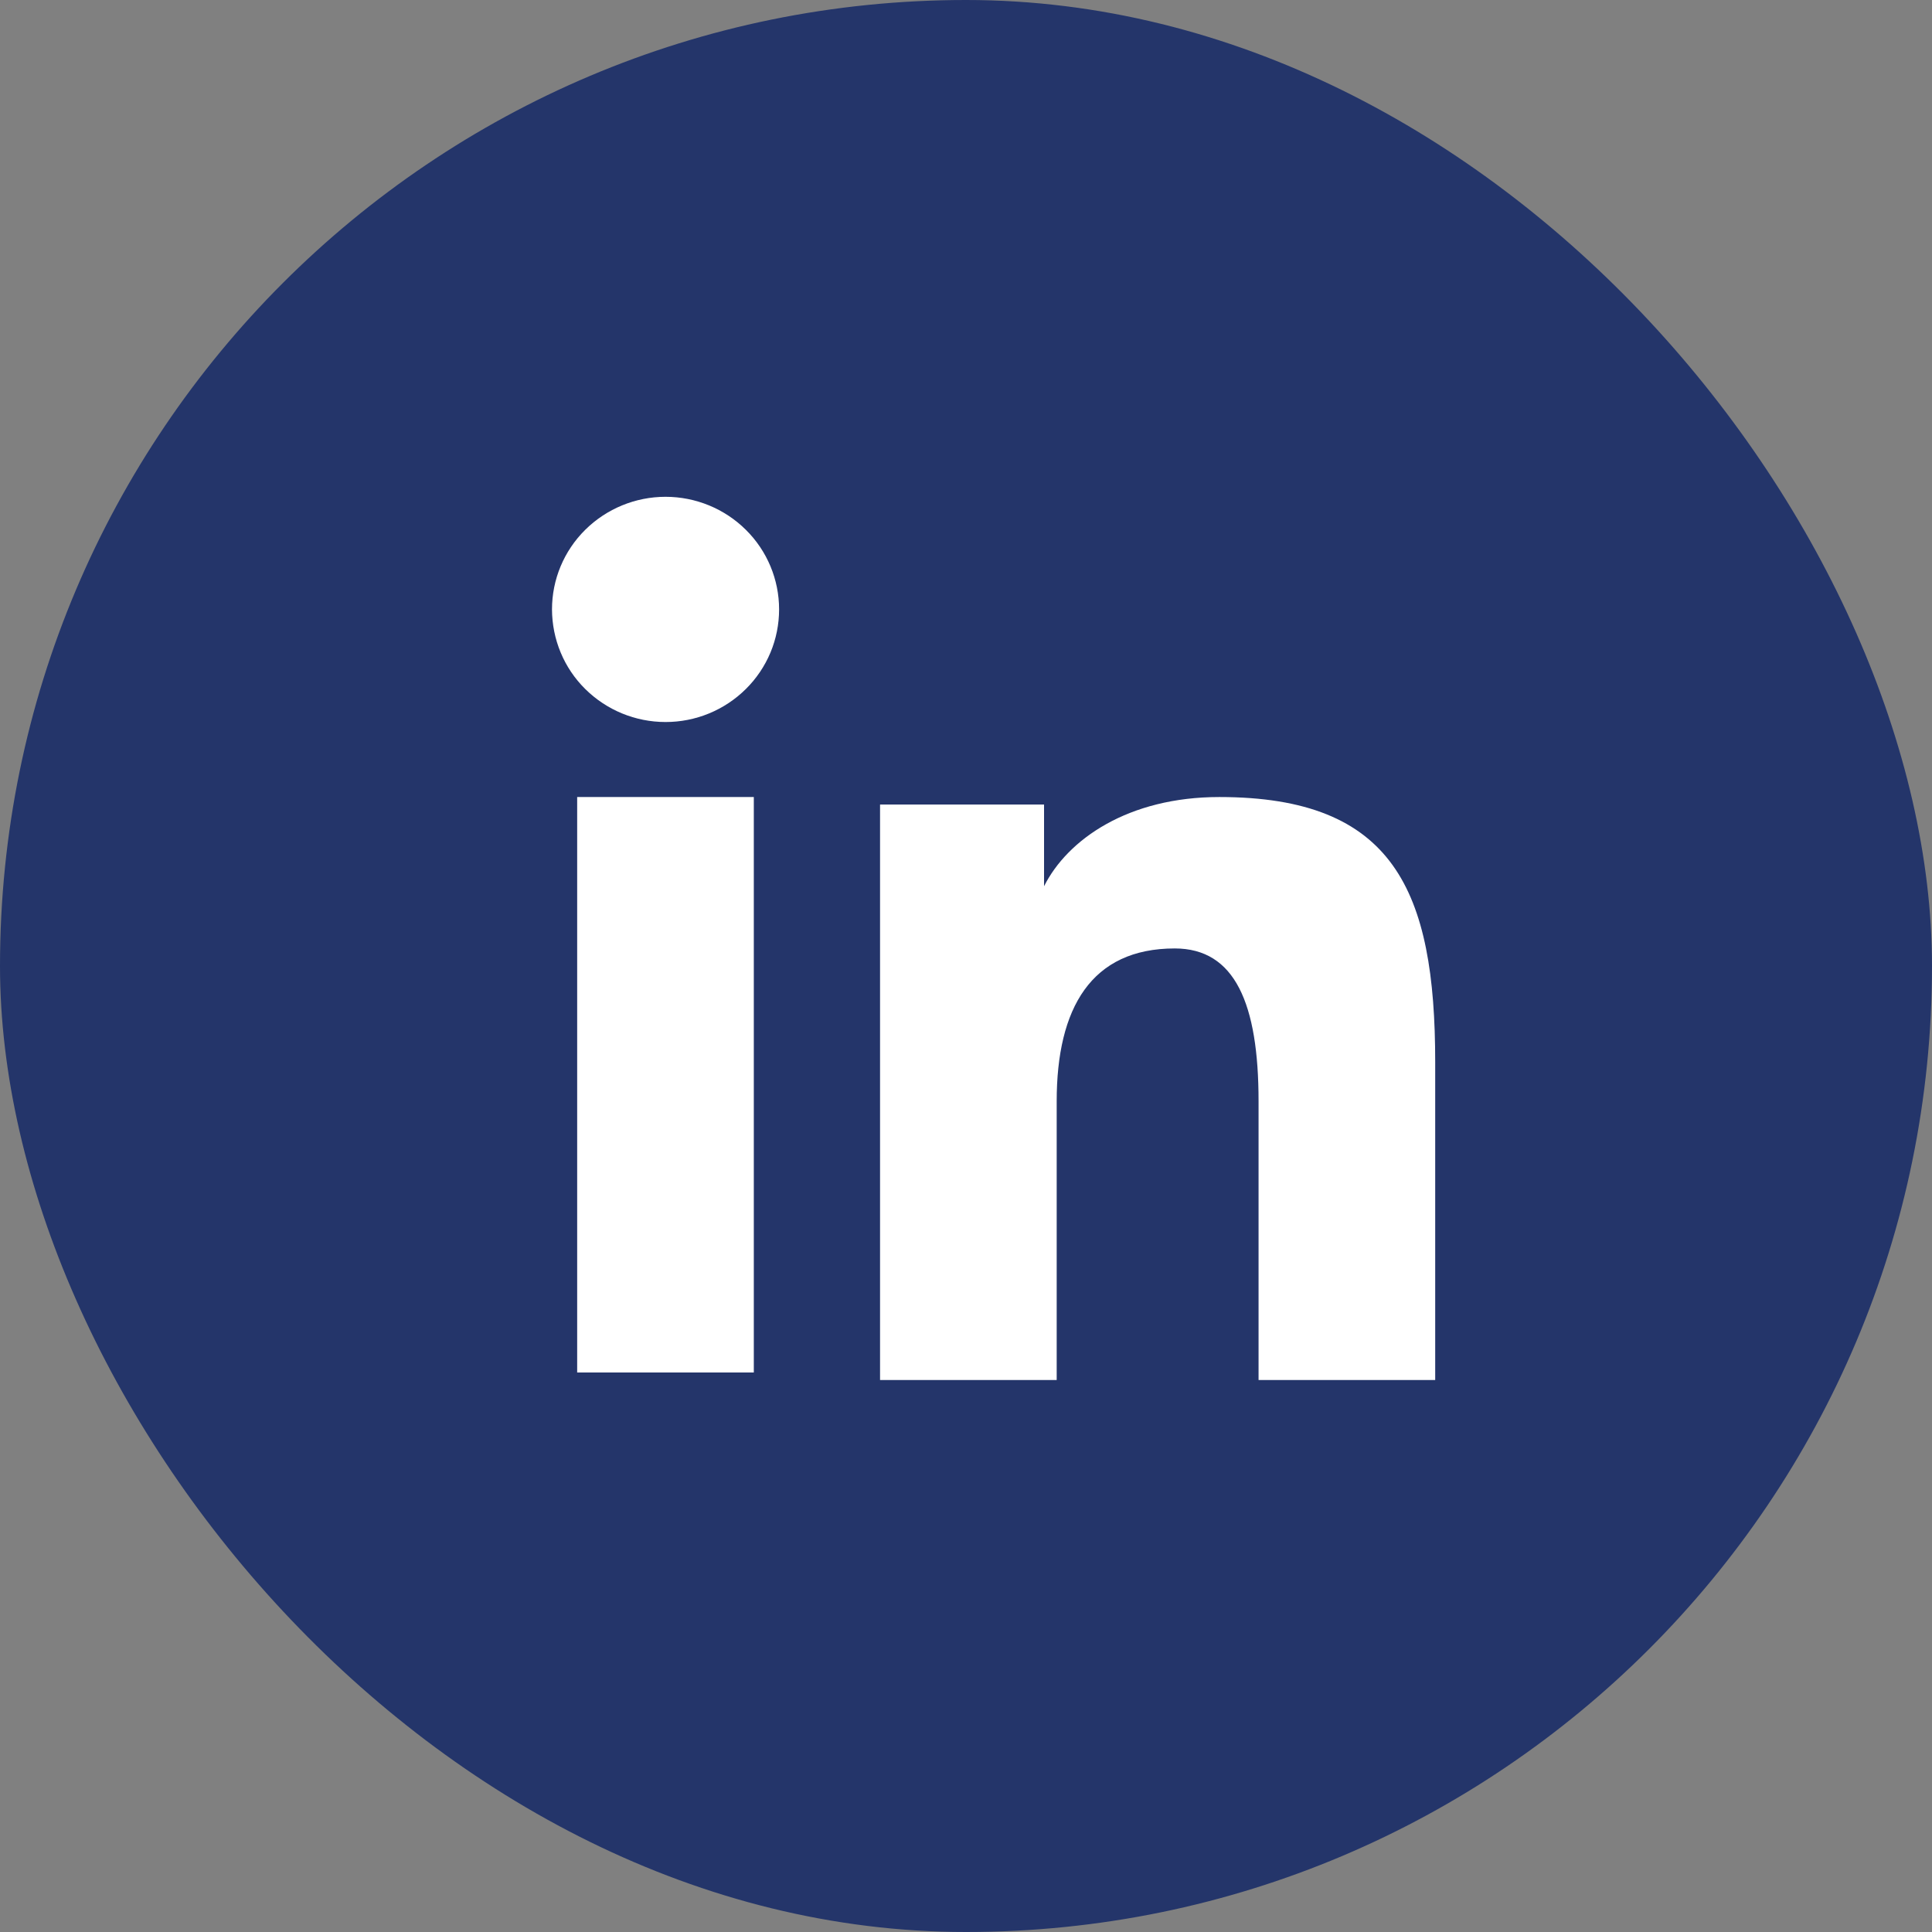
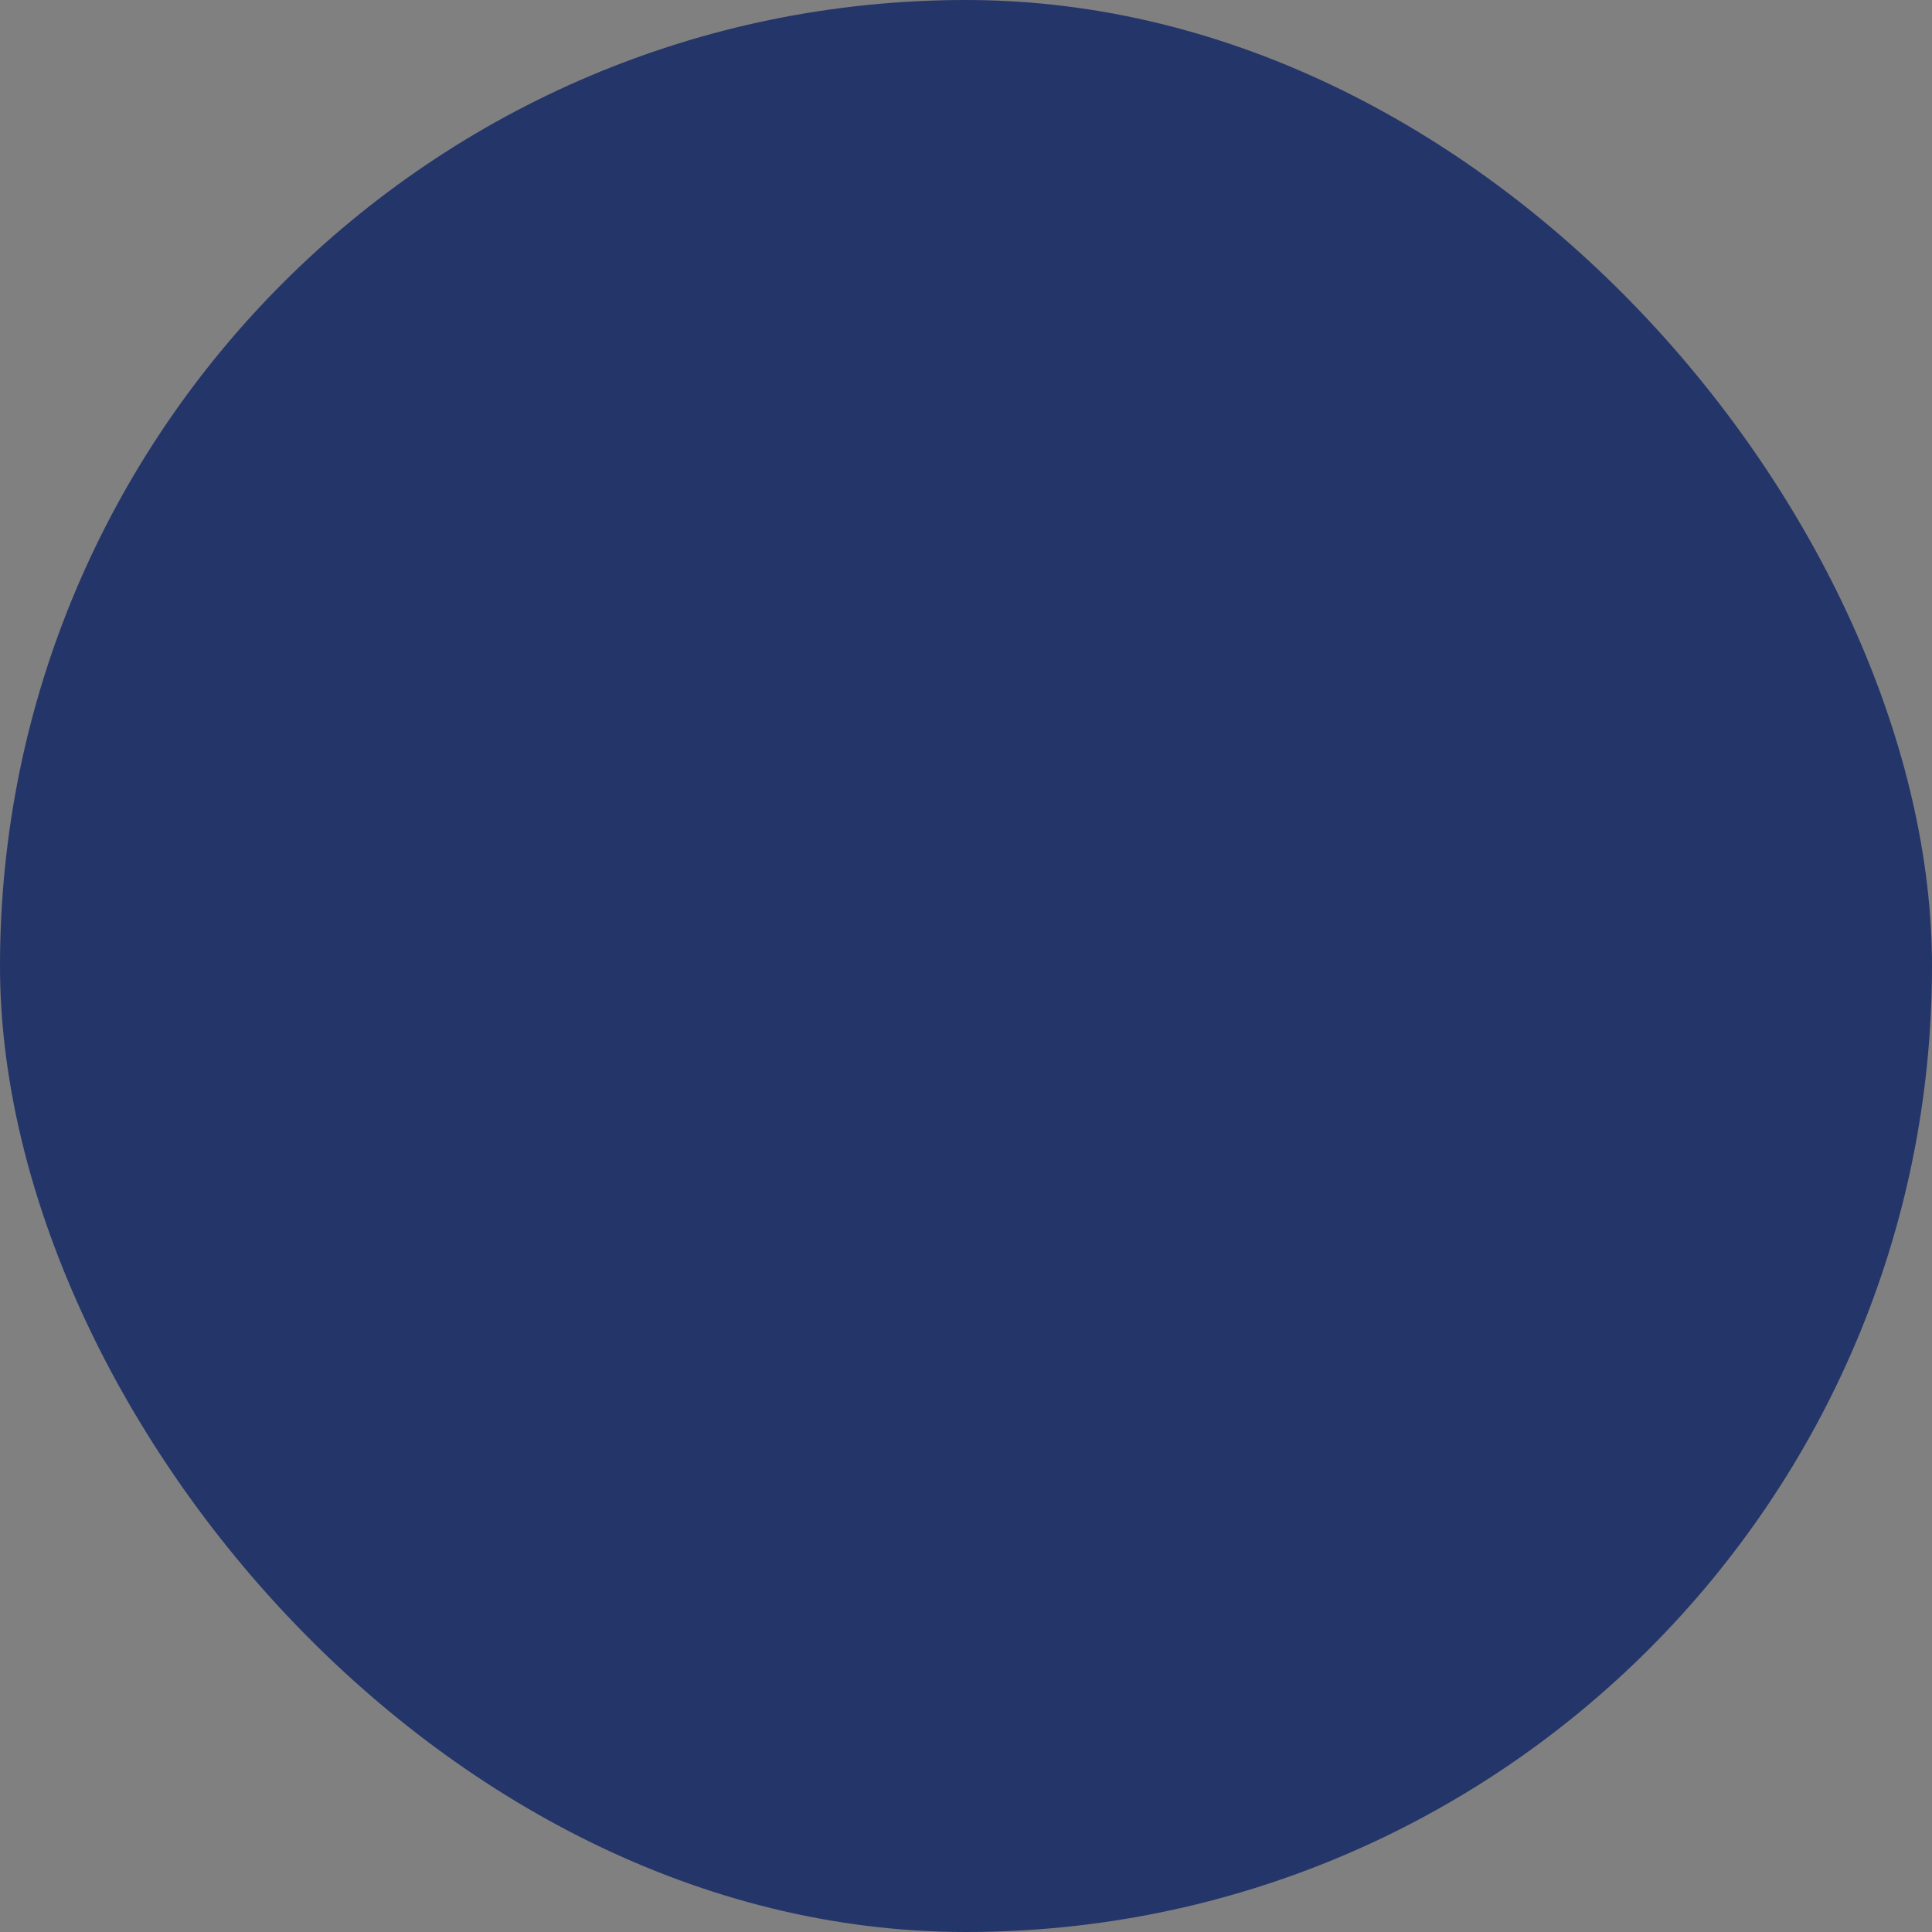
<svg xmlns="http://www.w3.org/2000/svg" width="35" height="35" viewBox="0 0 35 35" fill="none">
  <rect x="0" y="0" width="35" height="35" fill="#808080" stroke="none" />
  <rect width="35" height="35" rx="17.5" fill="#24356A" />
-   <path fill-rule="evenodd" clip-rule="evenodd" d="M15.943 14.575H18.914V16.055C19.342 15.204 20.44 14.439 22.089 14.439C25.25 14.439 26 16.134 26 19.242V25H22.8V19.95C22.8 18.18 22.372 17.182 21.282 17.182C19.771 17.182 19.143 18.258 19.143 19.95V25H15.943V14.575ZM10.456 24.864H13.656V14.439H10.456V24.864ZM14.114 11.04C14.114 11.308 14.061 11.574 13.958 11.821C13.854 12.069 13.703 12.293 13.512 12.482C13.125 12.866 12.601 13.081 12.056 13.08C11.511 13.08 10.989 12.865 10.602 12.482C10.411 12.293 10.26 12.069 10.157 11.821C10.054 11.574 10.001 11.308 10 11.04C10 10.498 10.216 9.98 10.602 9.598C10.989 9.215 11.512 9 12.057 9C12.602 9 13.126 9.215 13.512 9.598C13.898 9.98 14.114 10.498 14.114 11.04Z" fill="white" />
</svg>